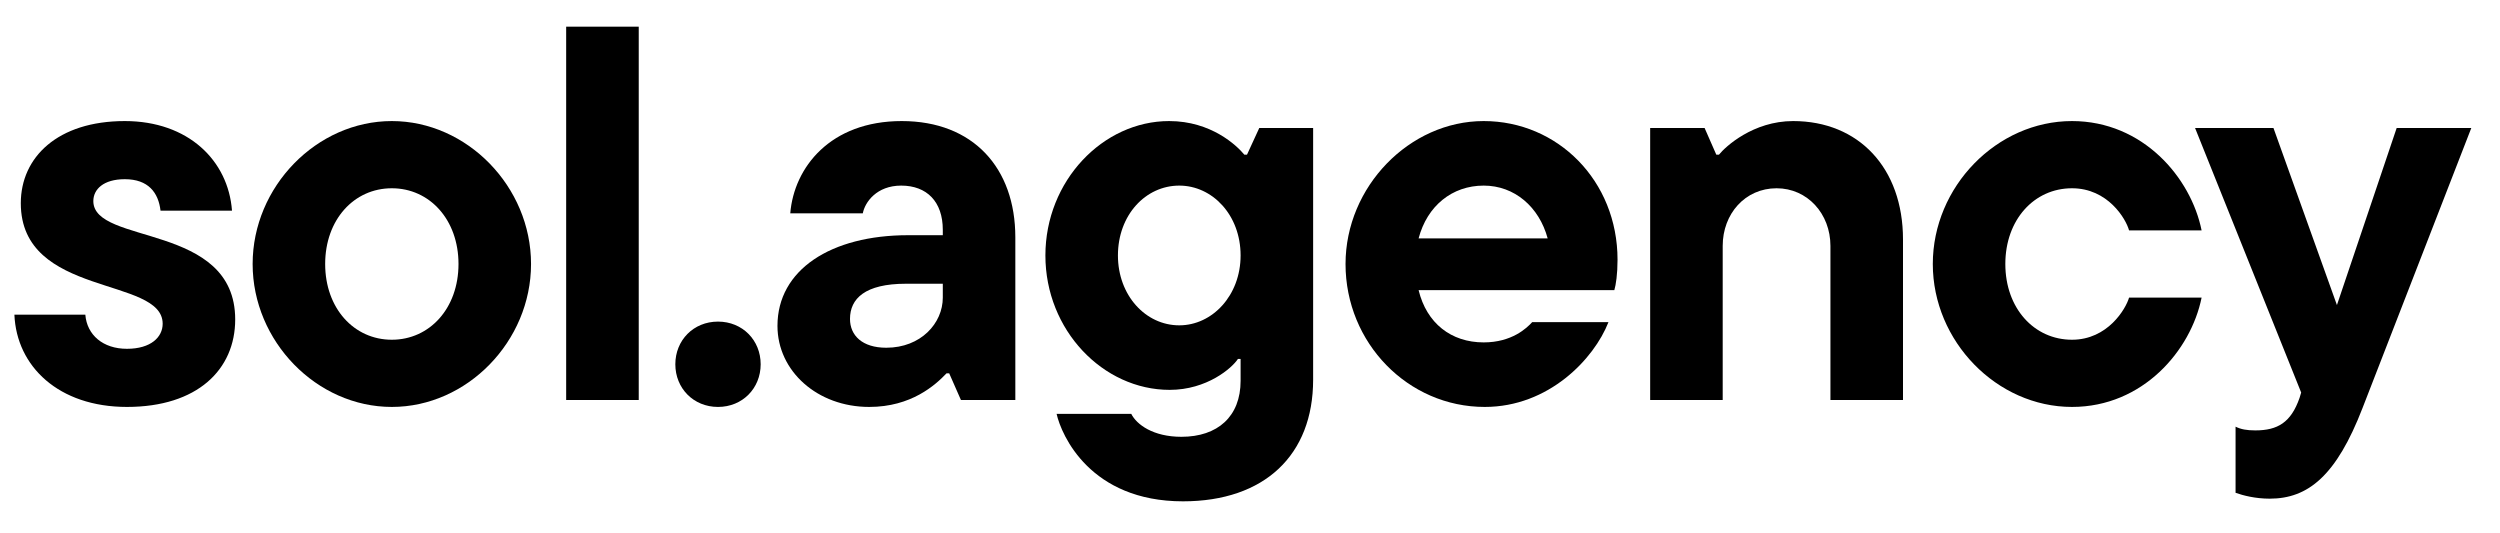
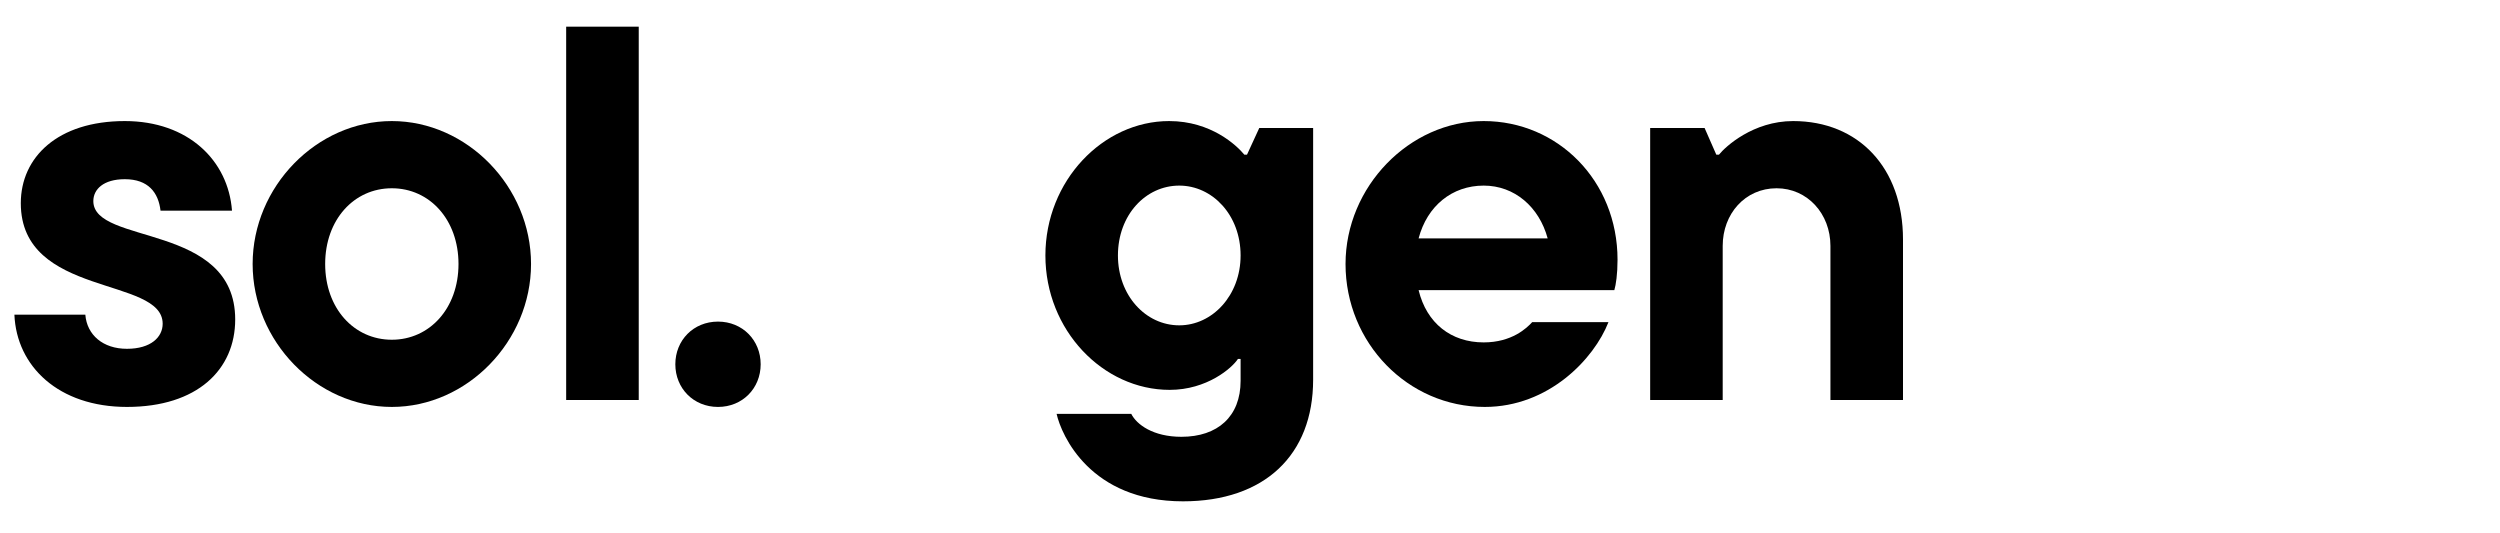
<svg xmlns="http://www.w3.org/2000/svg" class="logo" viewBox="0 0 75 16">
  <path class="logo-letter" style="--index: 0;" d="M3.808 12.208C1.76 12.208 0.496 10.992 0.432 9.44H2.56C2.608 10.048 3.088 10.464 3.808 10.464C4.528 10.464 4.88 10.112 4.88 9.712C4.88 8.288 0.624 8.928 0.624 6.096C0.624 4.72 1.728 3.632 3.744 3.632C5.648 3.632 6.848 4.816 6.96 6.32H4.816C4.752 5.776 4.448 5.376 3.744 5.376C3.104 5.376 2.8 5.68 2.8 6.032C2.8 7.36 7.056 6.672 7.056 9.584C7.056 11.088 5.92 12.208 3.808 12.208Z" />
  <path class="logo-letter" style="--index: 1;" d="M11.755 12.208C9.499 12.208 7.579 10.24 7.579 7.92C7.579 5.6 9.499 3.632 11.755 3.632C14.011 3.632 15.931 5.6 15.931 7.92C15.931 10.24 14.011 12.208 11.755 12.208ZM11.755 10.192C12.89 10.192 13.755 9.248 13.755 7.92C13.755 6.592 12.89 5.648 11.755 5.648C10.618 5.648 9.755 6.592 9.755 7.92C9.755 9.248 10.618 10.192 11.755 10.192Z" />
  <path class="logo-letter" style="--index: 2;" d="M19.162 12H16.985V0.8H19.162V12Z" />
  <path class="logo-letter" style="--index: 3;" d="M21.54 12.208C20.804 12.208 20.26 11.648 20.26 10.928C20.26 10.208 20.804 9.648 21.54 9.648C22.276 9.648 22.82 10.208 22.82 10.928C22.82 11.648 22.276 12.208 21.54 12.208Z" />
-   <path class="logo-letter" style="--index: 4;" d="M27.052 3.632C29.196 3.632 30.46 5.04 30.46 7.12V12H28.828L28.476 11.2H28.396C28.06 11.552 27.34 12.208 26.076 12.208C24.524 12.208 23.324 11.136 23.324 9.776C23.324 8.096 24.924 7.056 27.244 7.056H28.284V6.896C28.284 6.048 27.804 5.568 27.036 5.568C26.3 5.568 25.948 6.064 25.884 6.4H23.708C23.82 5.024 24.908 3.632 27.052 3.632ZM26.588 10.432C27.628 10.432 28.284 9.696 28.284 8.928V8.512H27.18C25.948 8.512 25.5 8.96 25.5 9.568C25.5 10.064 25.868 10.432 26.588 10.432Z" />
  <path class="logo-letter" style="--index: 5;" d="M35.49 15.04C32.706 15.04 31.842 13.056 31.698 12.416H33.938C34.098 12.736 34.594 13.104 35.442 13.104C36.53 13.104 37.218 12.496 37.218 11.424V10.768H37.138C36.962 11.04 36.21 11.696 35.09 11.696C33.09 11.696 31.362 9.904 31.362 7.664C31.362 5.424 33.09 3.632 35.074 3.632C36.338 3.632 37.106 4.368 37.33 4.64H37.41L37.778 3.84H39.394V11.392C39.394 13.648 37.938 15.04 35.49 15.04ZM35.378 9.76C36.37 9.76 37.218 8.864 37.218 7.664C37.218 6.448 36.37 5.568 35.378 5.568C34.37 5.568 33.538 6.448 33.538 7.664C33.538 8.864 34.37 9.76 35.378 9.76Z" />
  <path class="logo-letter" style="--index: 6;" d="M48.526 7.792C48.526 8.224 48.478 8.544 48.43 8.704H42.558C42.798 9.696 43.534 10.272 44.51 10.272C45.358 10.272 45.806 9.84 45.966 9.664H48.254C47.822 10.768 46.462 12.208 44.542 12.208C42.238 12.208 40.366 10.288 40.366 7.92C40.366 5.6 42.286 3.632 44.51 3.632C46.734 3.632 48.526 5.424 48.526 7.792ZM44.51 5.568C43.566 5.568 42.814 6.176 42.558 7.152H46.43C46.174 6.208 45.438 5.568 44.51 5.568Z" />
  <path class="logo-letter" style="--index: 7;" d="M51.681 12H49.505V3.84H51.138L51.489 4.64H51.569C51.761 4.4 52.593 3.632 53.794 3.632C55.761 3.632 57.09 5.04 57.09 7.184V12H54.913V7.376C54.913 6.416 54.225 5.648 53.297 5.648C52.353 5.648 51.681 6.416 51.681 7.376V12Z" />
-   <path class="logo-letter" style="--index: 8;" d="M62.16 12.208C59.904 12.208 57.984 10.24 57.984 7.92C57.984 5.6 59.904 3.632 62.16 3.632C64.288 3.632 65.728 5.328 66.048 6.912H63.872C63.776 6.56 63.232 5.648 62.16 5.648C61.024 5.648 60.16 6.592 60.16 7.92C60.16 9.248 61.024 10.192 62.16 10.192C63.232 10.192 63.776 9.264 63.872 8.928H66.048C65.728 10.512 64.288 12.208 62.16 12.208Z" />
-   <path class="logo-letter" style="--index: 9;" d="M70.108 9.152L71.9 3.84H74.139L70.876 12.24C70.091 14.272 69.243 14.96 68.091 14.96C67.659 14.96 67.291 14.864 67.067 14.784V12.8C67.228 12.88 67.403 12.912 67.659 12.912C68.332 12.912 68.731 12.672 68.987 11.936L69.035 11.776L65.852 3.84H68.204L70.108 9.152Z" />
</svg>